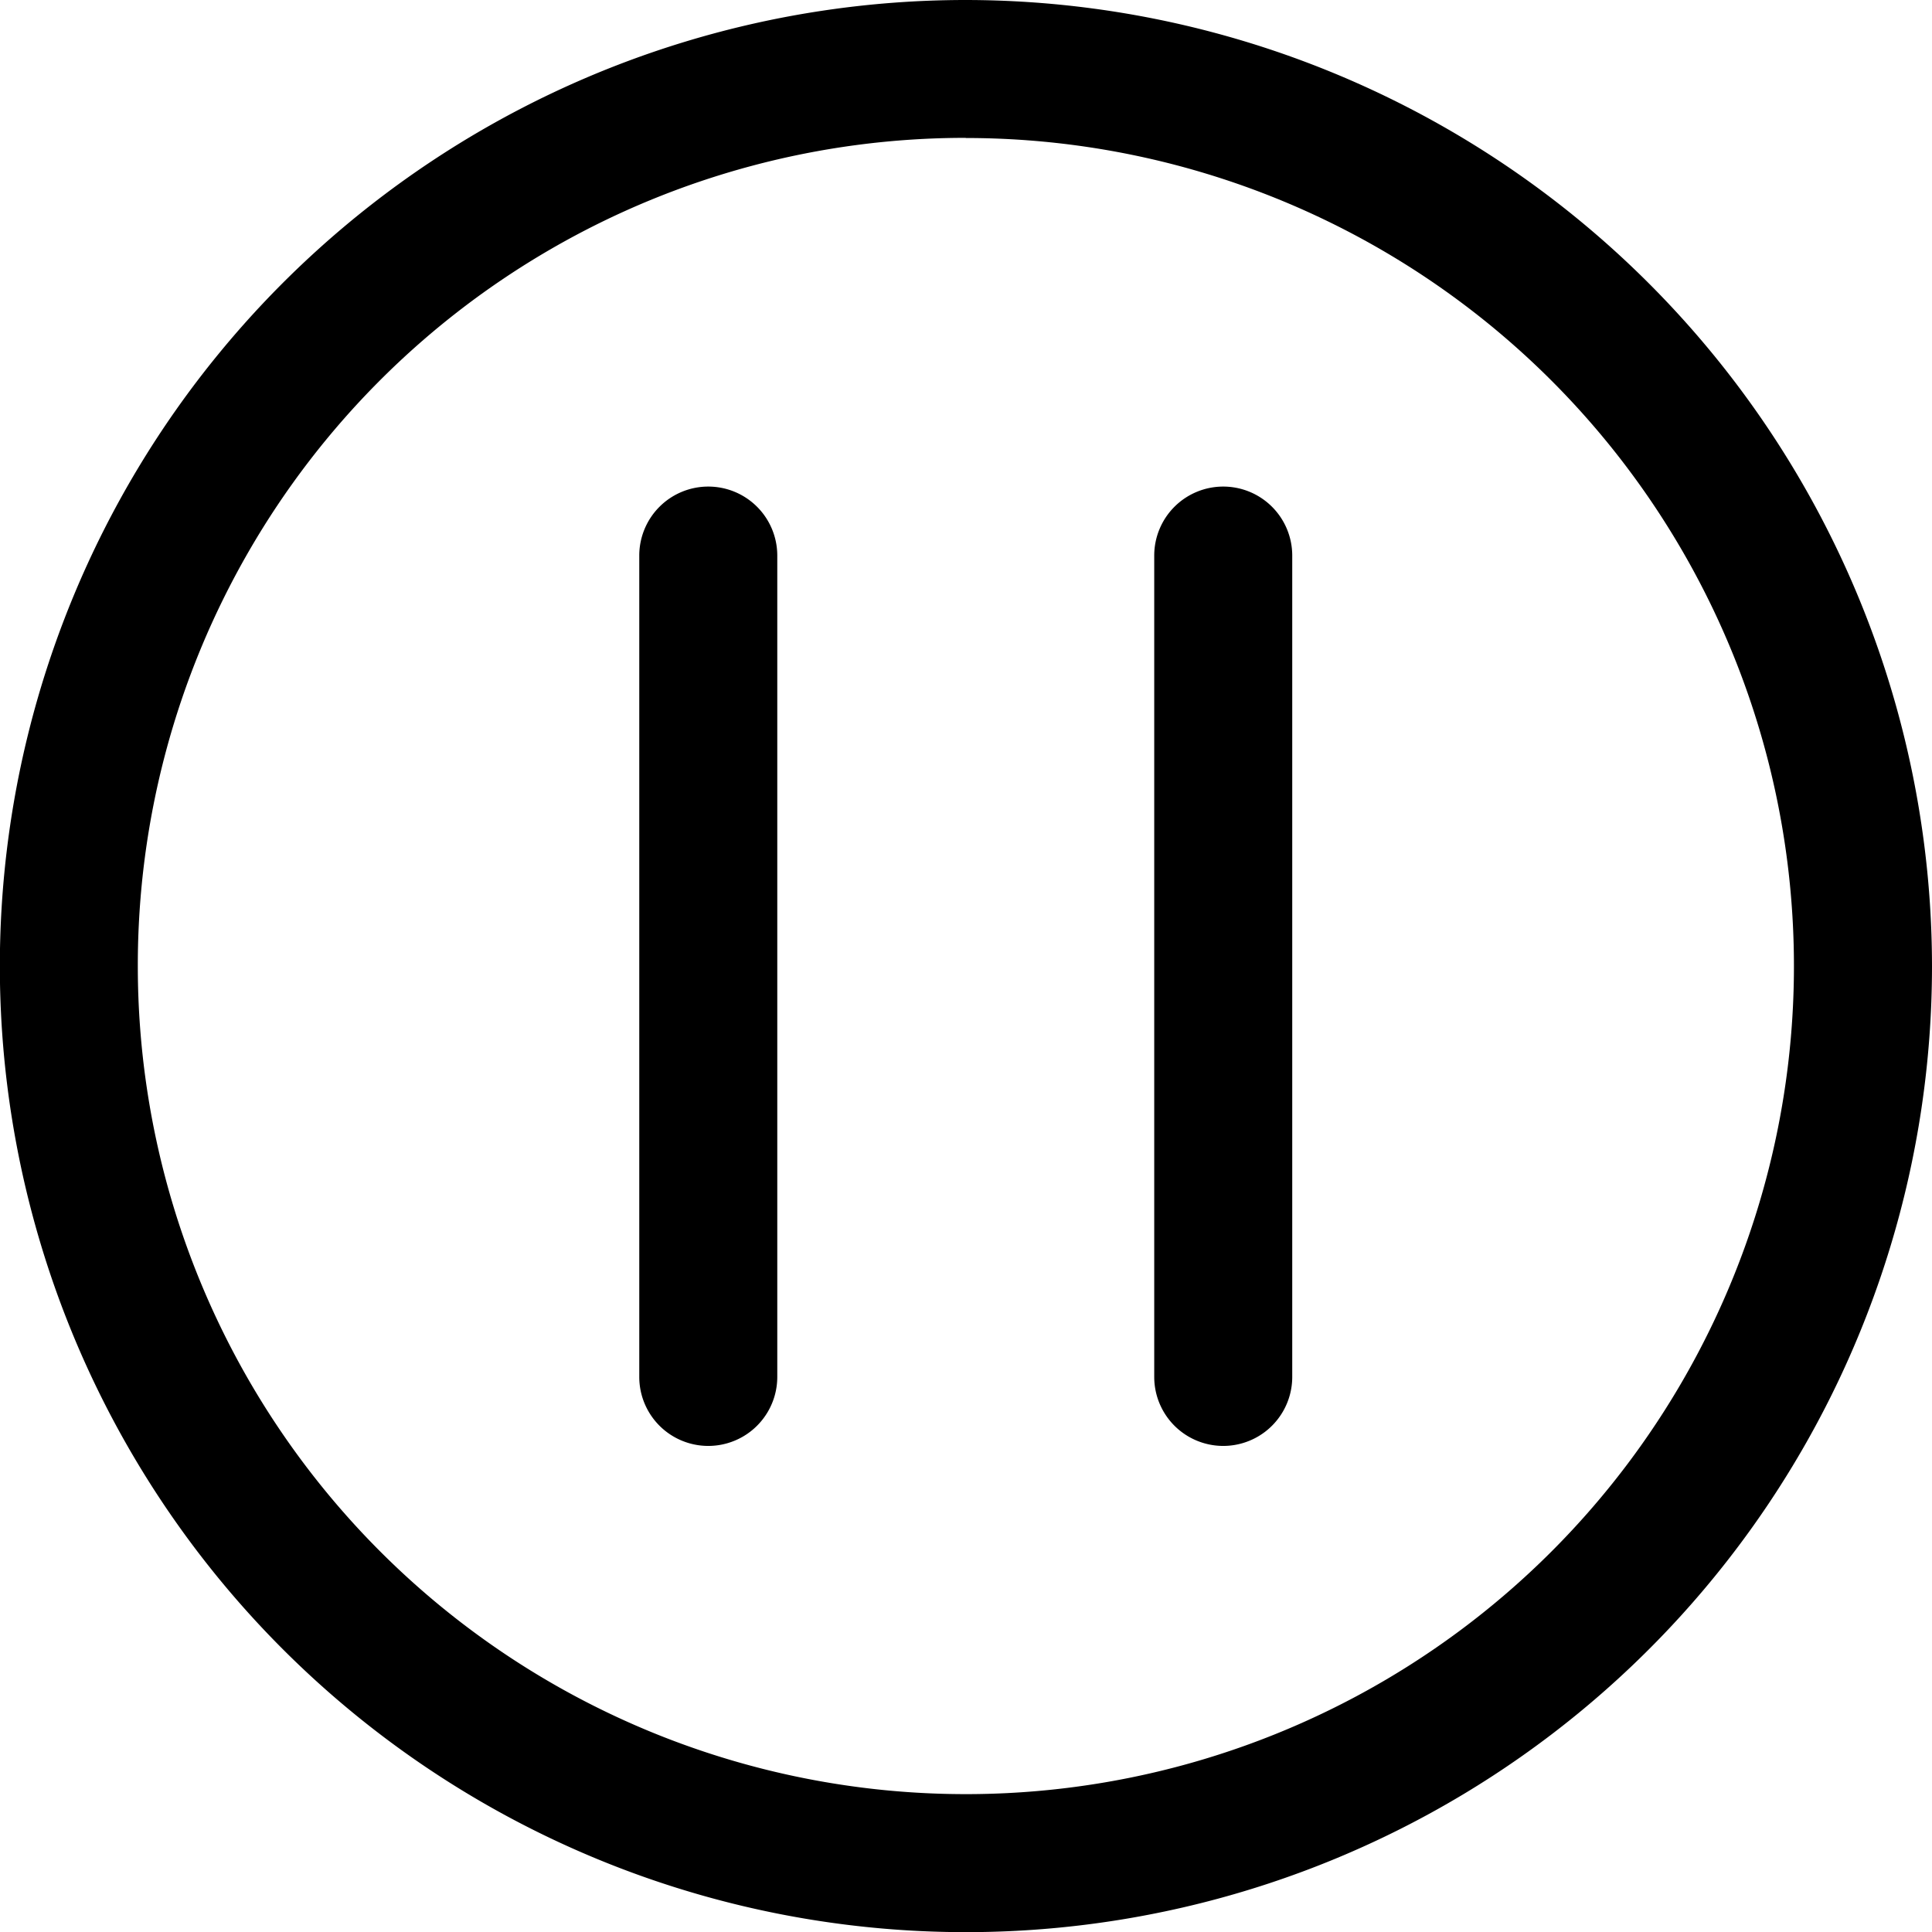
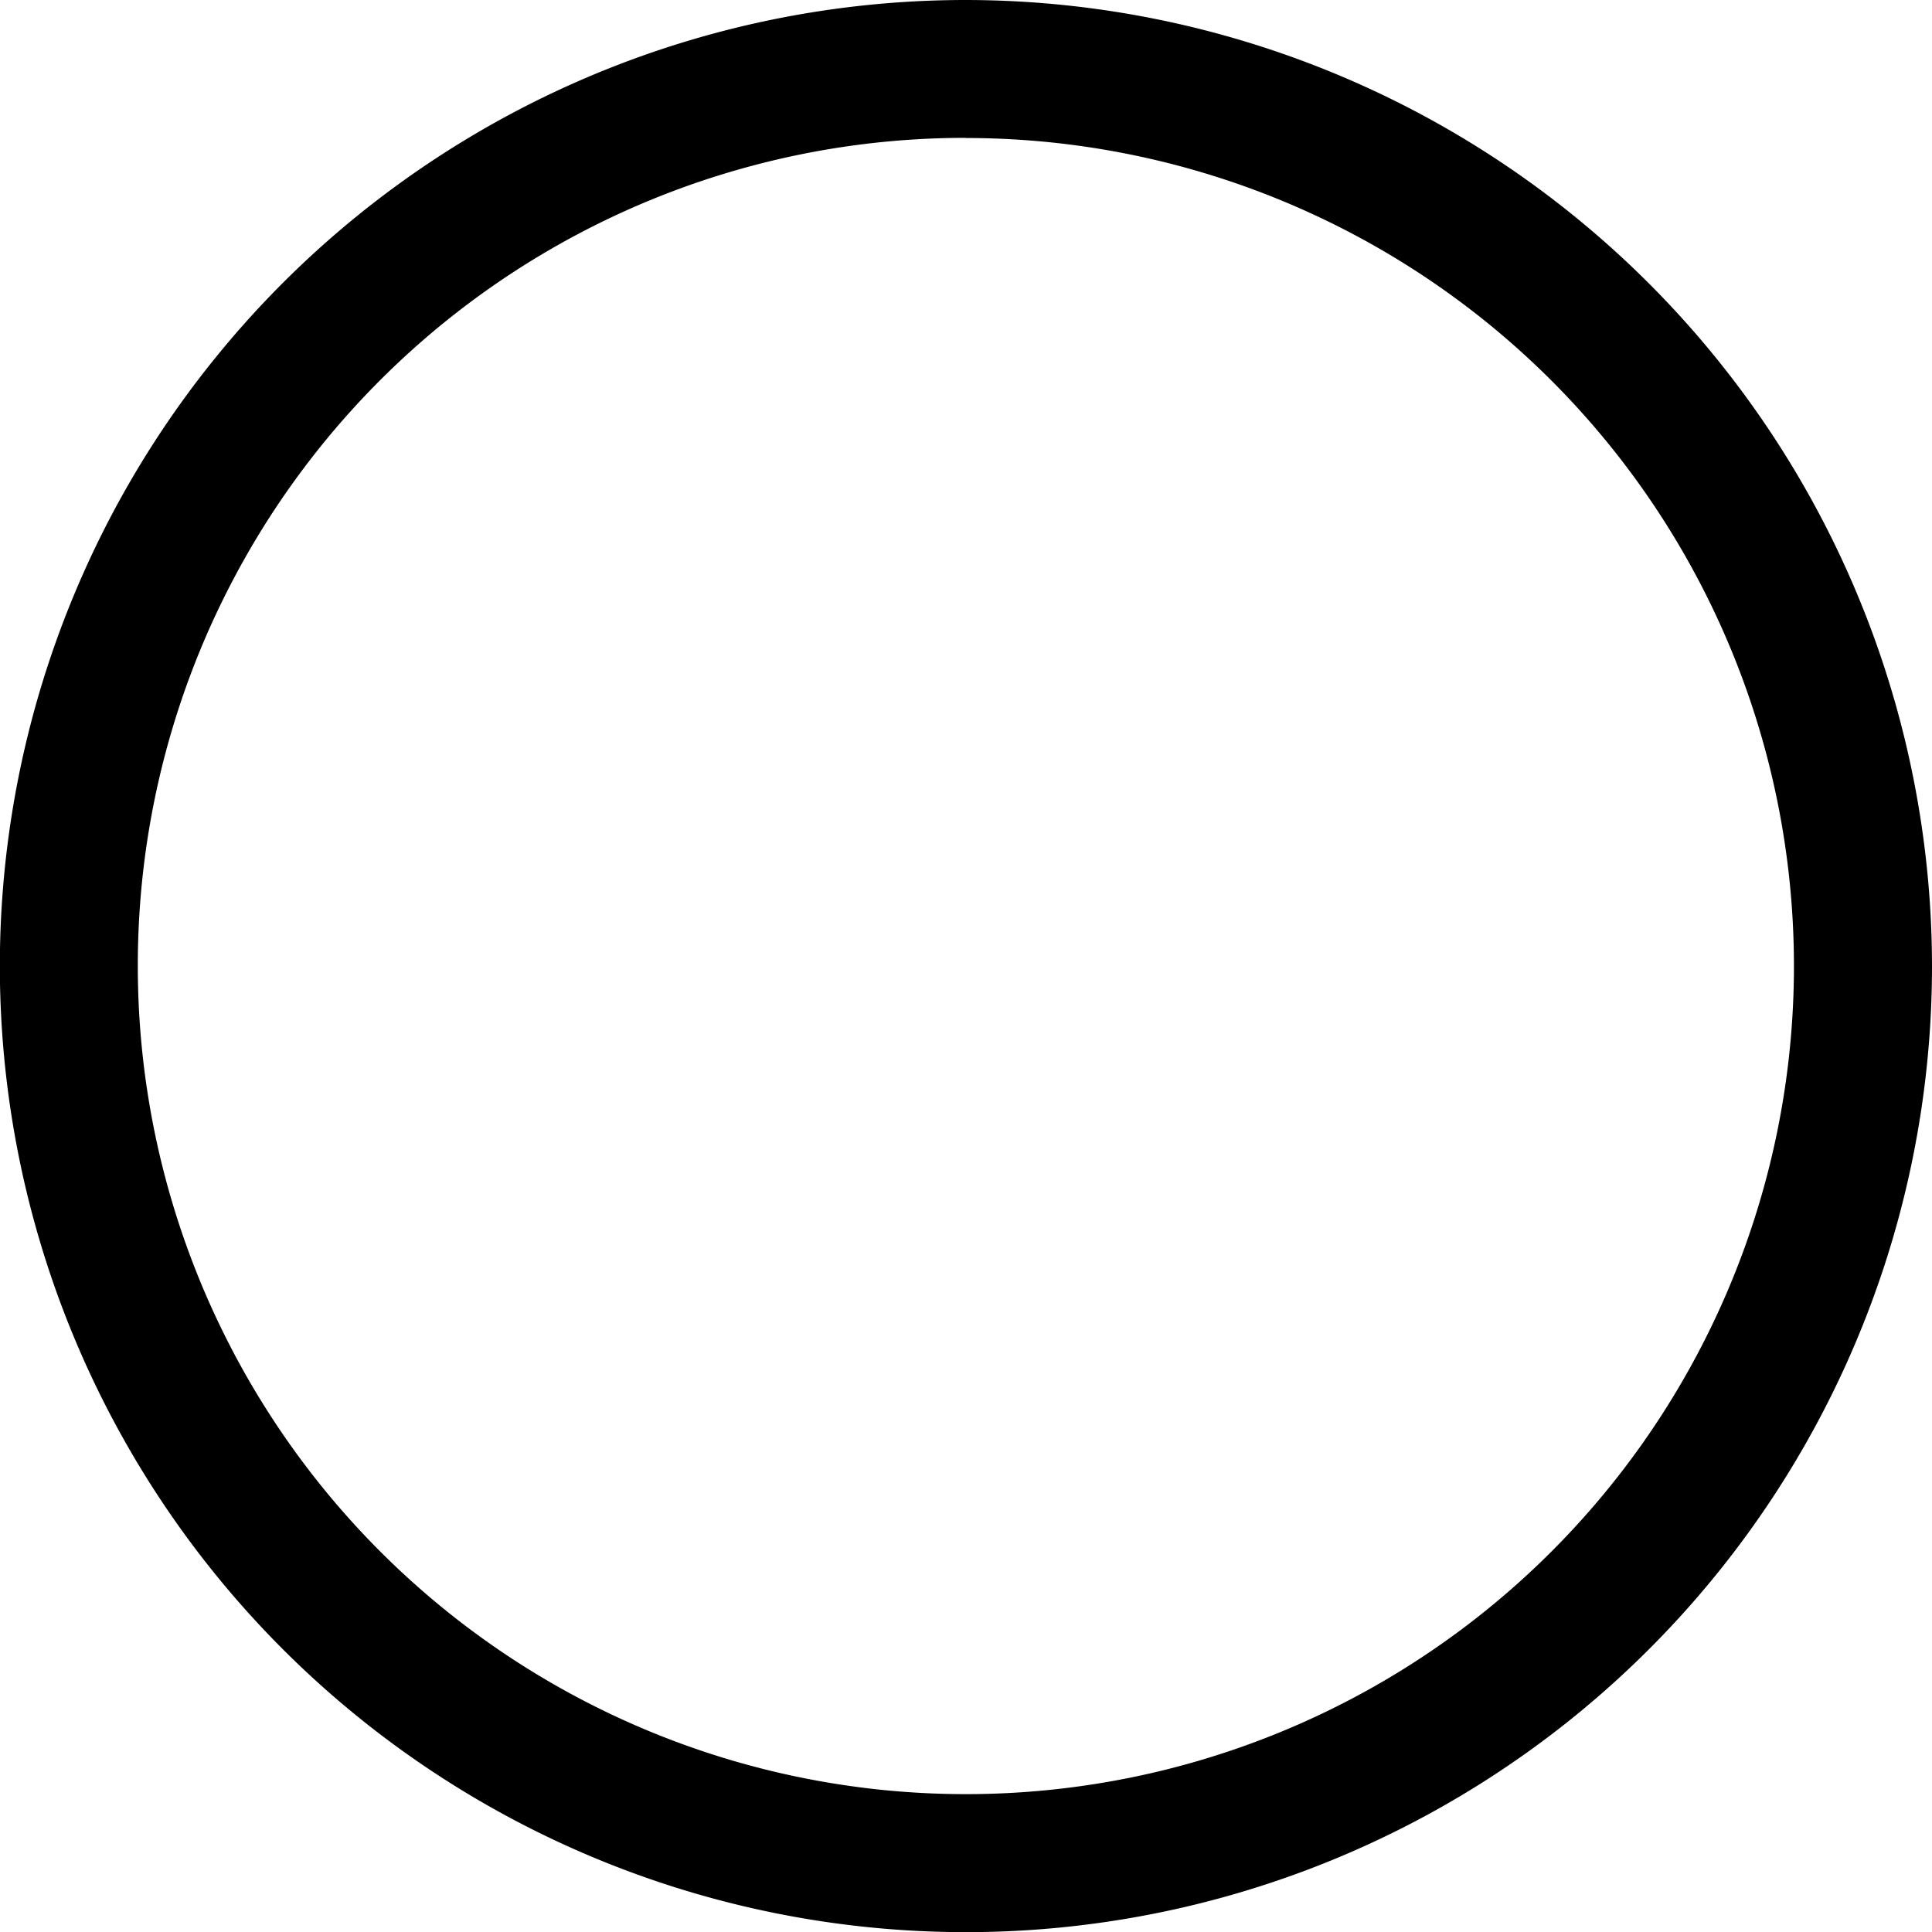
<svg xmlns="http://www.w3.org/2000/svg" width="39.337" height="39.34" viewBox="0 0 39.337 39.34">
  <g id="noun-pause-5696072" transform="translate(-0.794 -0.793)">
    <g id="Group_38822" data-name="Group 38822" transform="translate(0.794 0.793)">
-       <path id="Path_51390" data-name="Path 51390" d="M20.458.793A19.67,19.67,0,1,0,40.131,20.469,19.691,19.691,0,0,0,20.458.793Zm0,2.81A16.86,16.86,0,1,1,3.6,20.469,16.846,16.846,0,0,1,20.458,3.6ZM15.22,10.7a1.405,1.405,0,0,0-1.41,1.4V28.828a1.405,1.405,0,1,0,2.81,0V12.1A1.405,1.405,0,0,0,15.22,10.7Zm10.485,0a1.405,1.405,0,0,0-1.41,1.4V28.828a1.405,1.405,0,1,0,2.81,0V12.1a1.405,1.405,0,0,0-1.4-1.4Z" transform="translate(-0.794 -0.793)" fill-rule="evenodd" />
+       <path id="Path_51390" data-name="Path 51390" d="M20.458.793A19.67,19.67,0,1,0,40.131,20.469,19.691,19.691,0,0,0,20.458.793Zm0,2.81A16.86,16.86,0,1,1,3.6,20.469,16.846,16.846,0,0,1,20.458,3.6ZM15.22,10.7a1.405,1.405,0,0,0-1.41,1.4V28.828a1.405,1.405,0,1,0,2.81,0V12.1A1.405,1.405,0,0,0,15.22,10.7Za1.405,1.405,0,0,0-1.41,1.4V28.828a1.405,1.405,0,1,0,2.81,0V12.1a1.405,1.405,0,0,0-1.4-1.4Z" transform="translate(-0.794 -0.793)" fill-rule="evenodd" />
    </g>
  </g>
</svg>